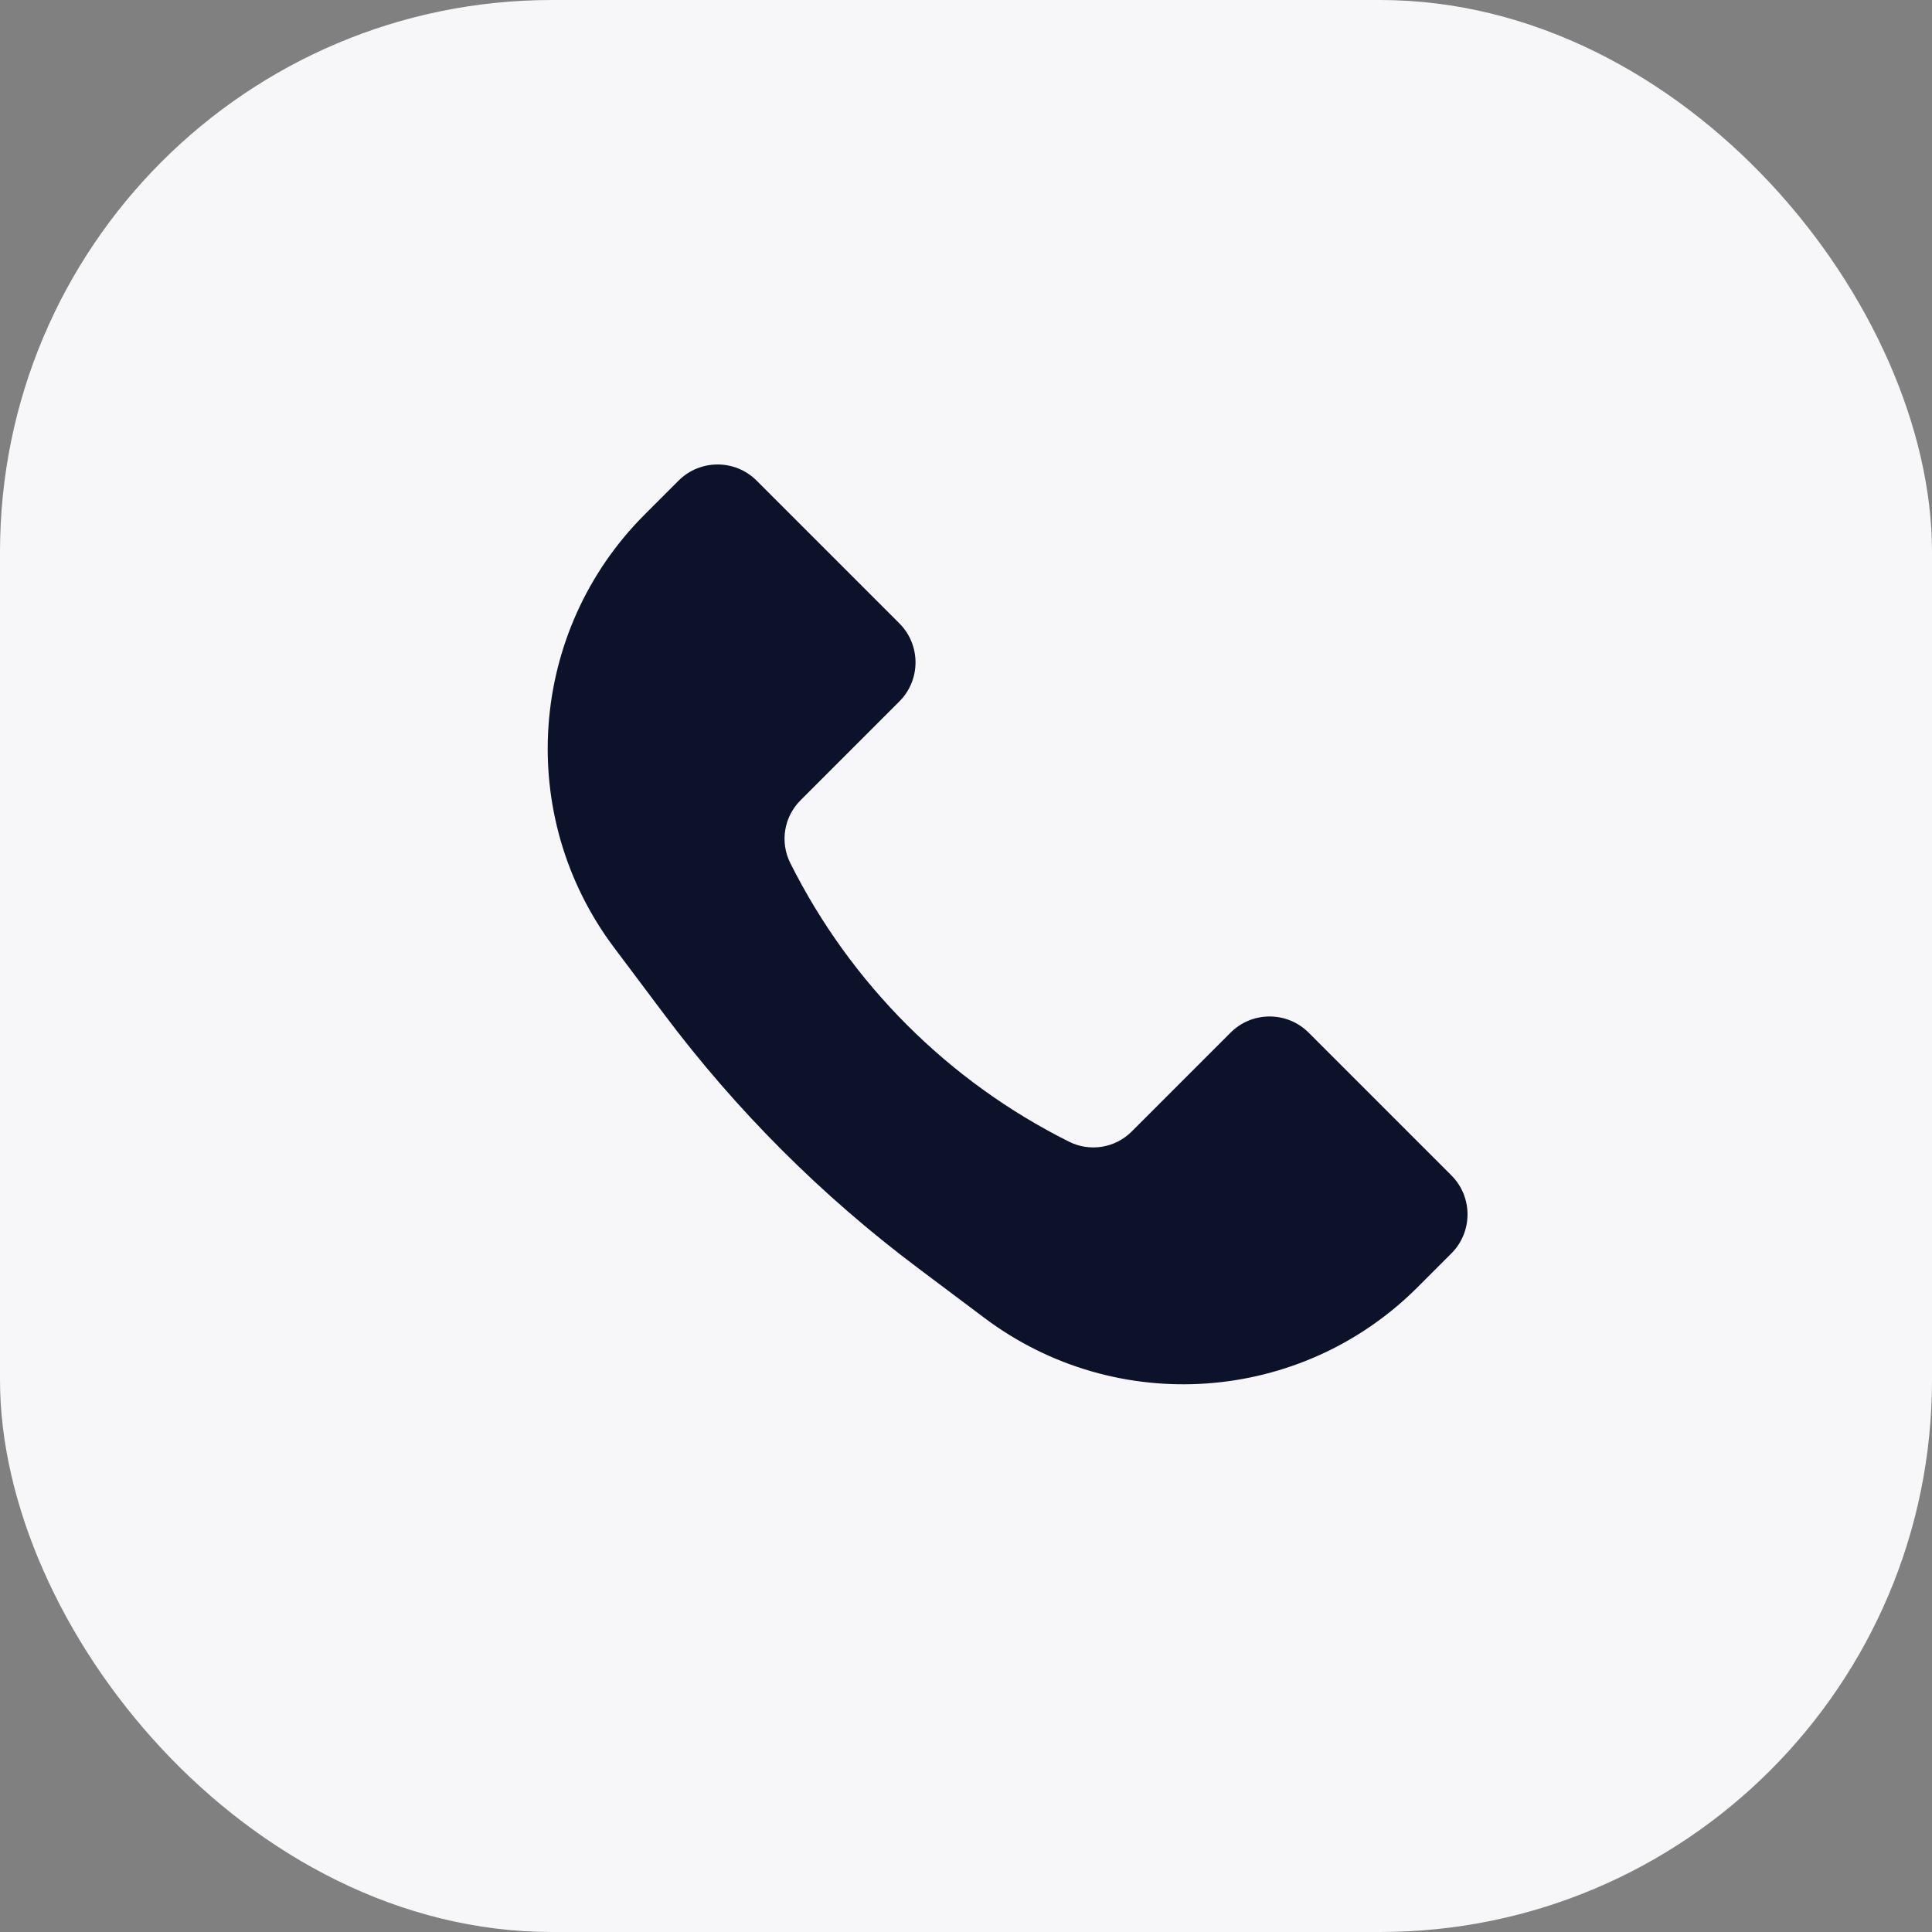
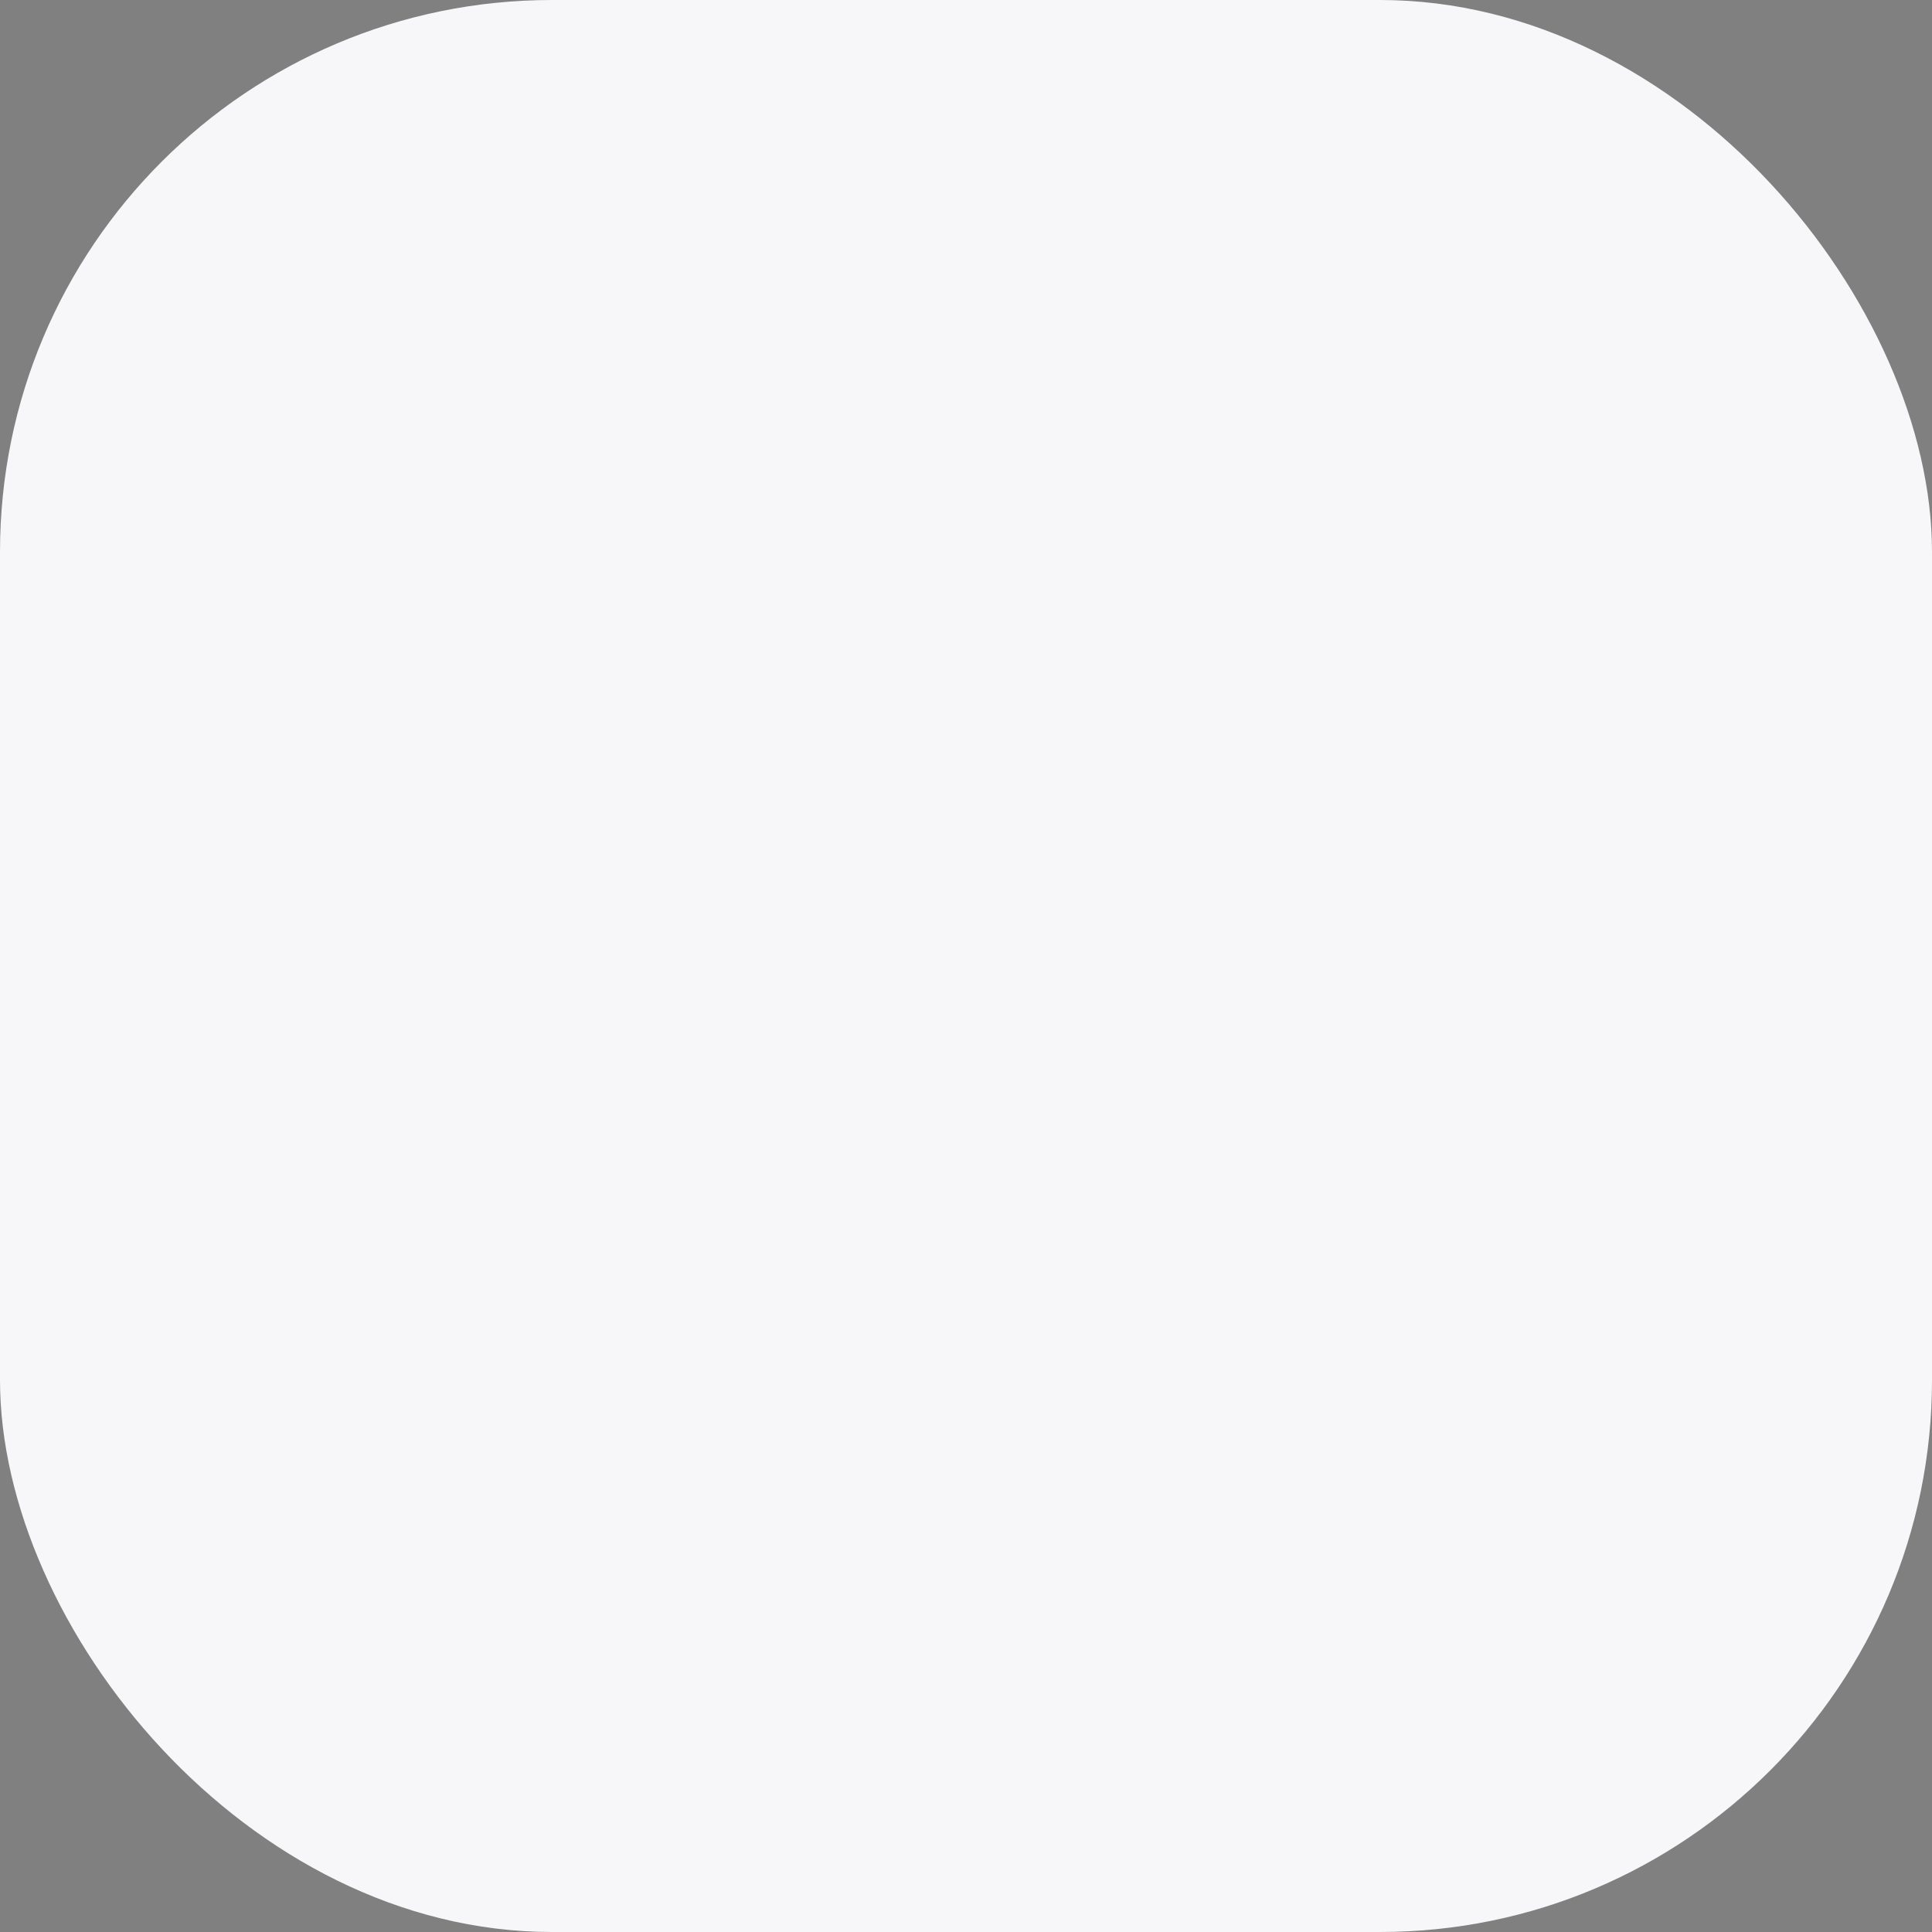
<svg xmlns="http://www.w3.org/2000/svg" width="35" height="35" viewBox="0 0 35 35" fill="none">
  <rect x="0" y="0" width="35" height="35" fill="#808080" stroke="none" />
  <rect width="35" height="35" rx="10" fill="#F7F7FA" />
-   <path d="M11.68 9.32L12.293 8.707C12.683 8.317 13.317 8.317 13.707 8.707L16.293 11.293C16.683 11.683 16.683 12.317 16.293 12.707L14.501 14.499C14.202 14.798 14.127 15.255 14.316 15.633C15.409 17.819 17.181 19.591 19.367 20.683C19.745 20.872 20.202 20.798 20.5 20.5L22.293 18.707C22.683 18.317 23.317 18.317 23.707 18.707L26.293 21.293C26.683 21.683 26.683 22.317 26.293 22.707L25.68 23.32C23.568 25.432 20.226 25.669 17.837 23.878L16.629 22.971C14.885 21.664 13.336 20.115 12.029 18.371L11.122 17.163C9.331 14.774 9.568 11.432 11.68 9.32Z" fill="#0C122A" />
</svg>